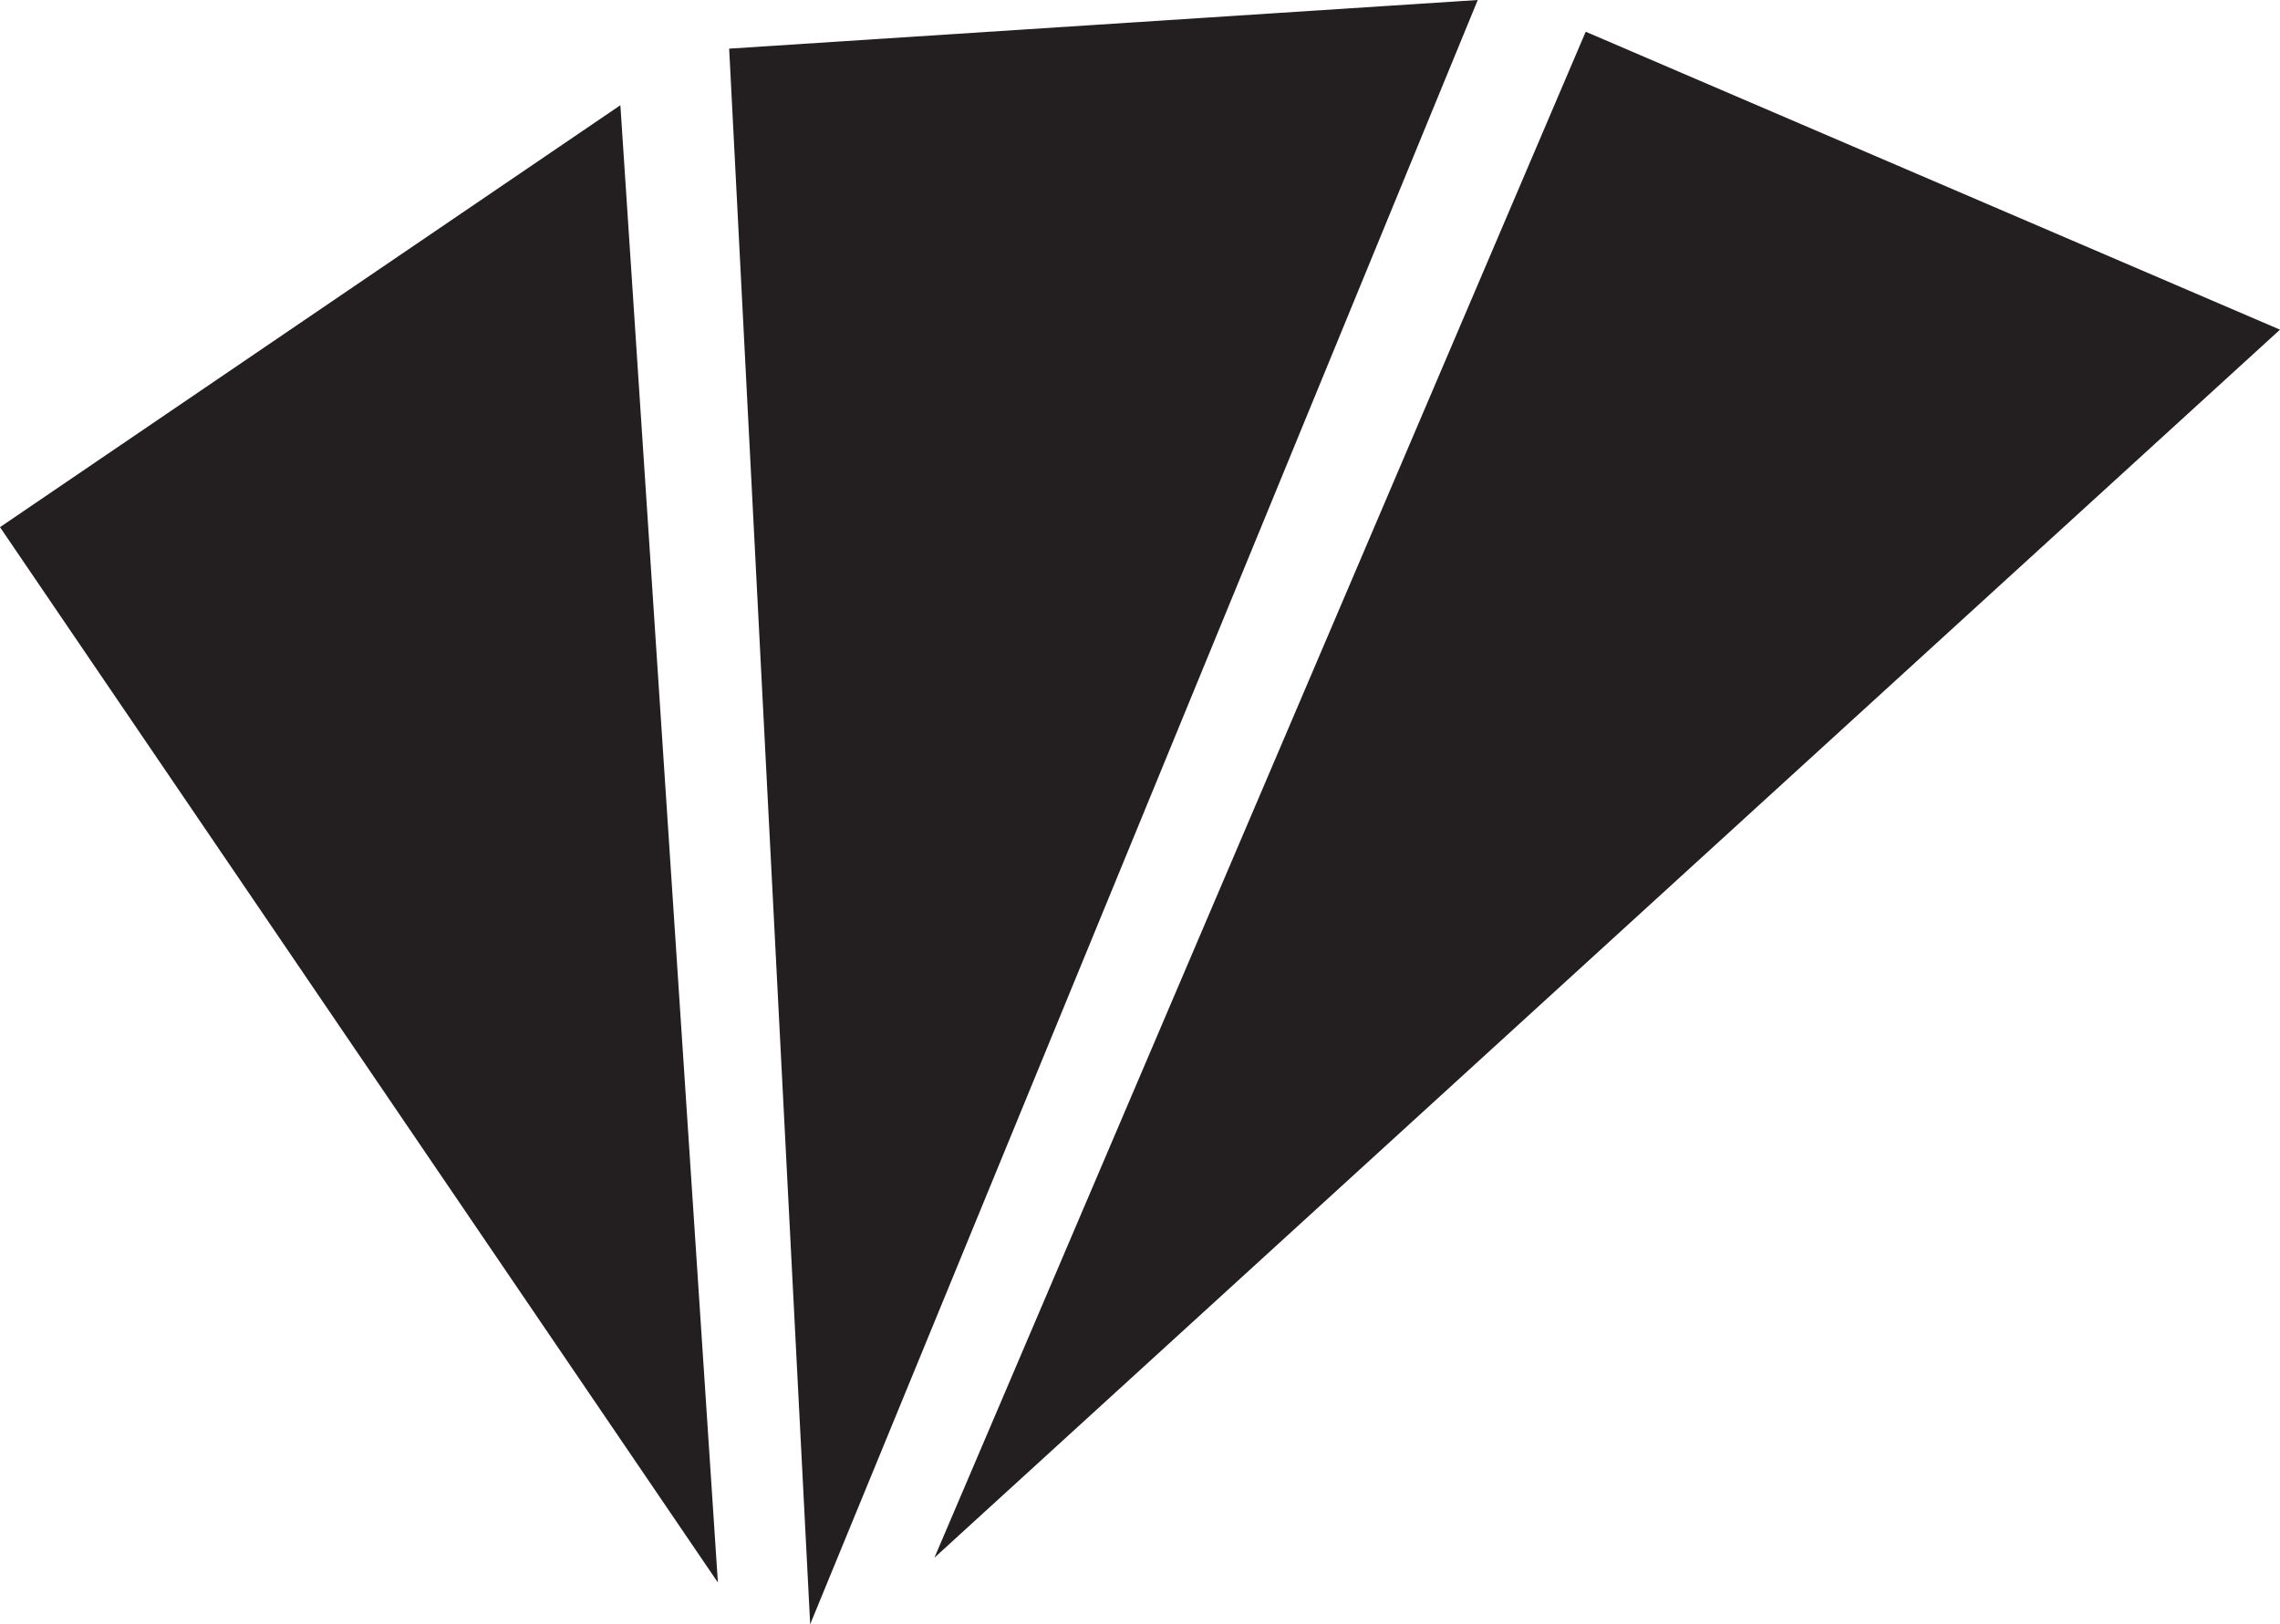
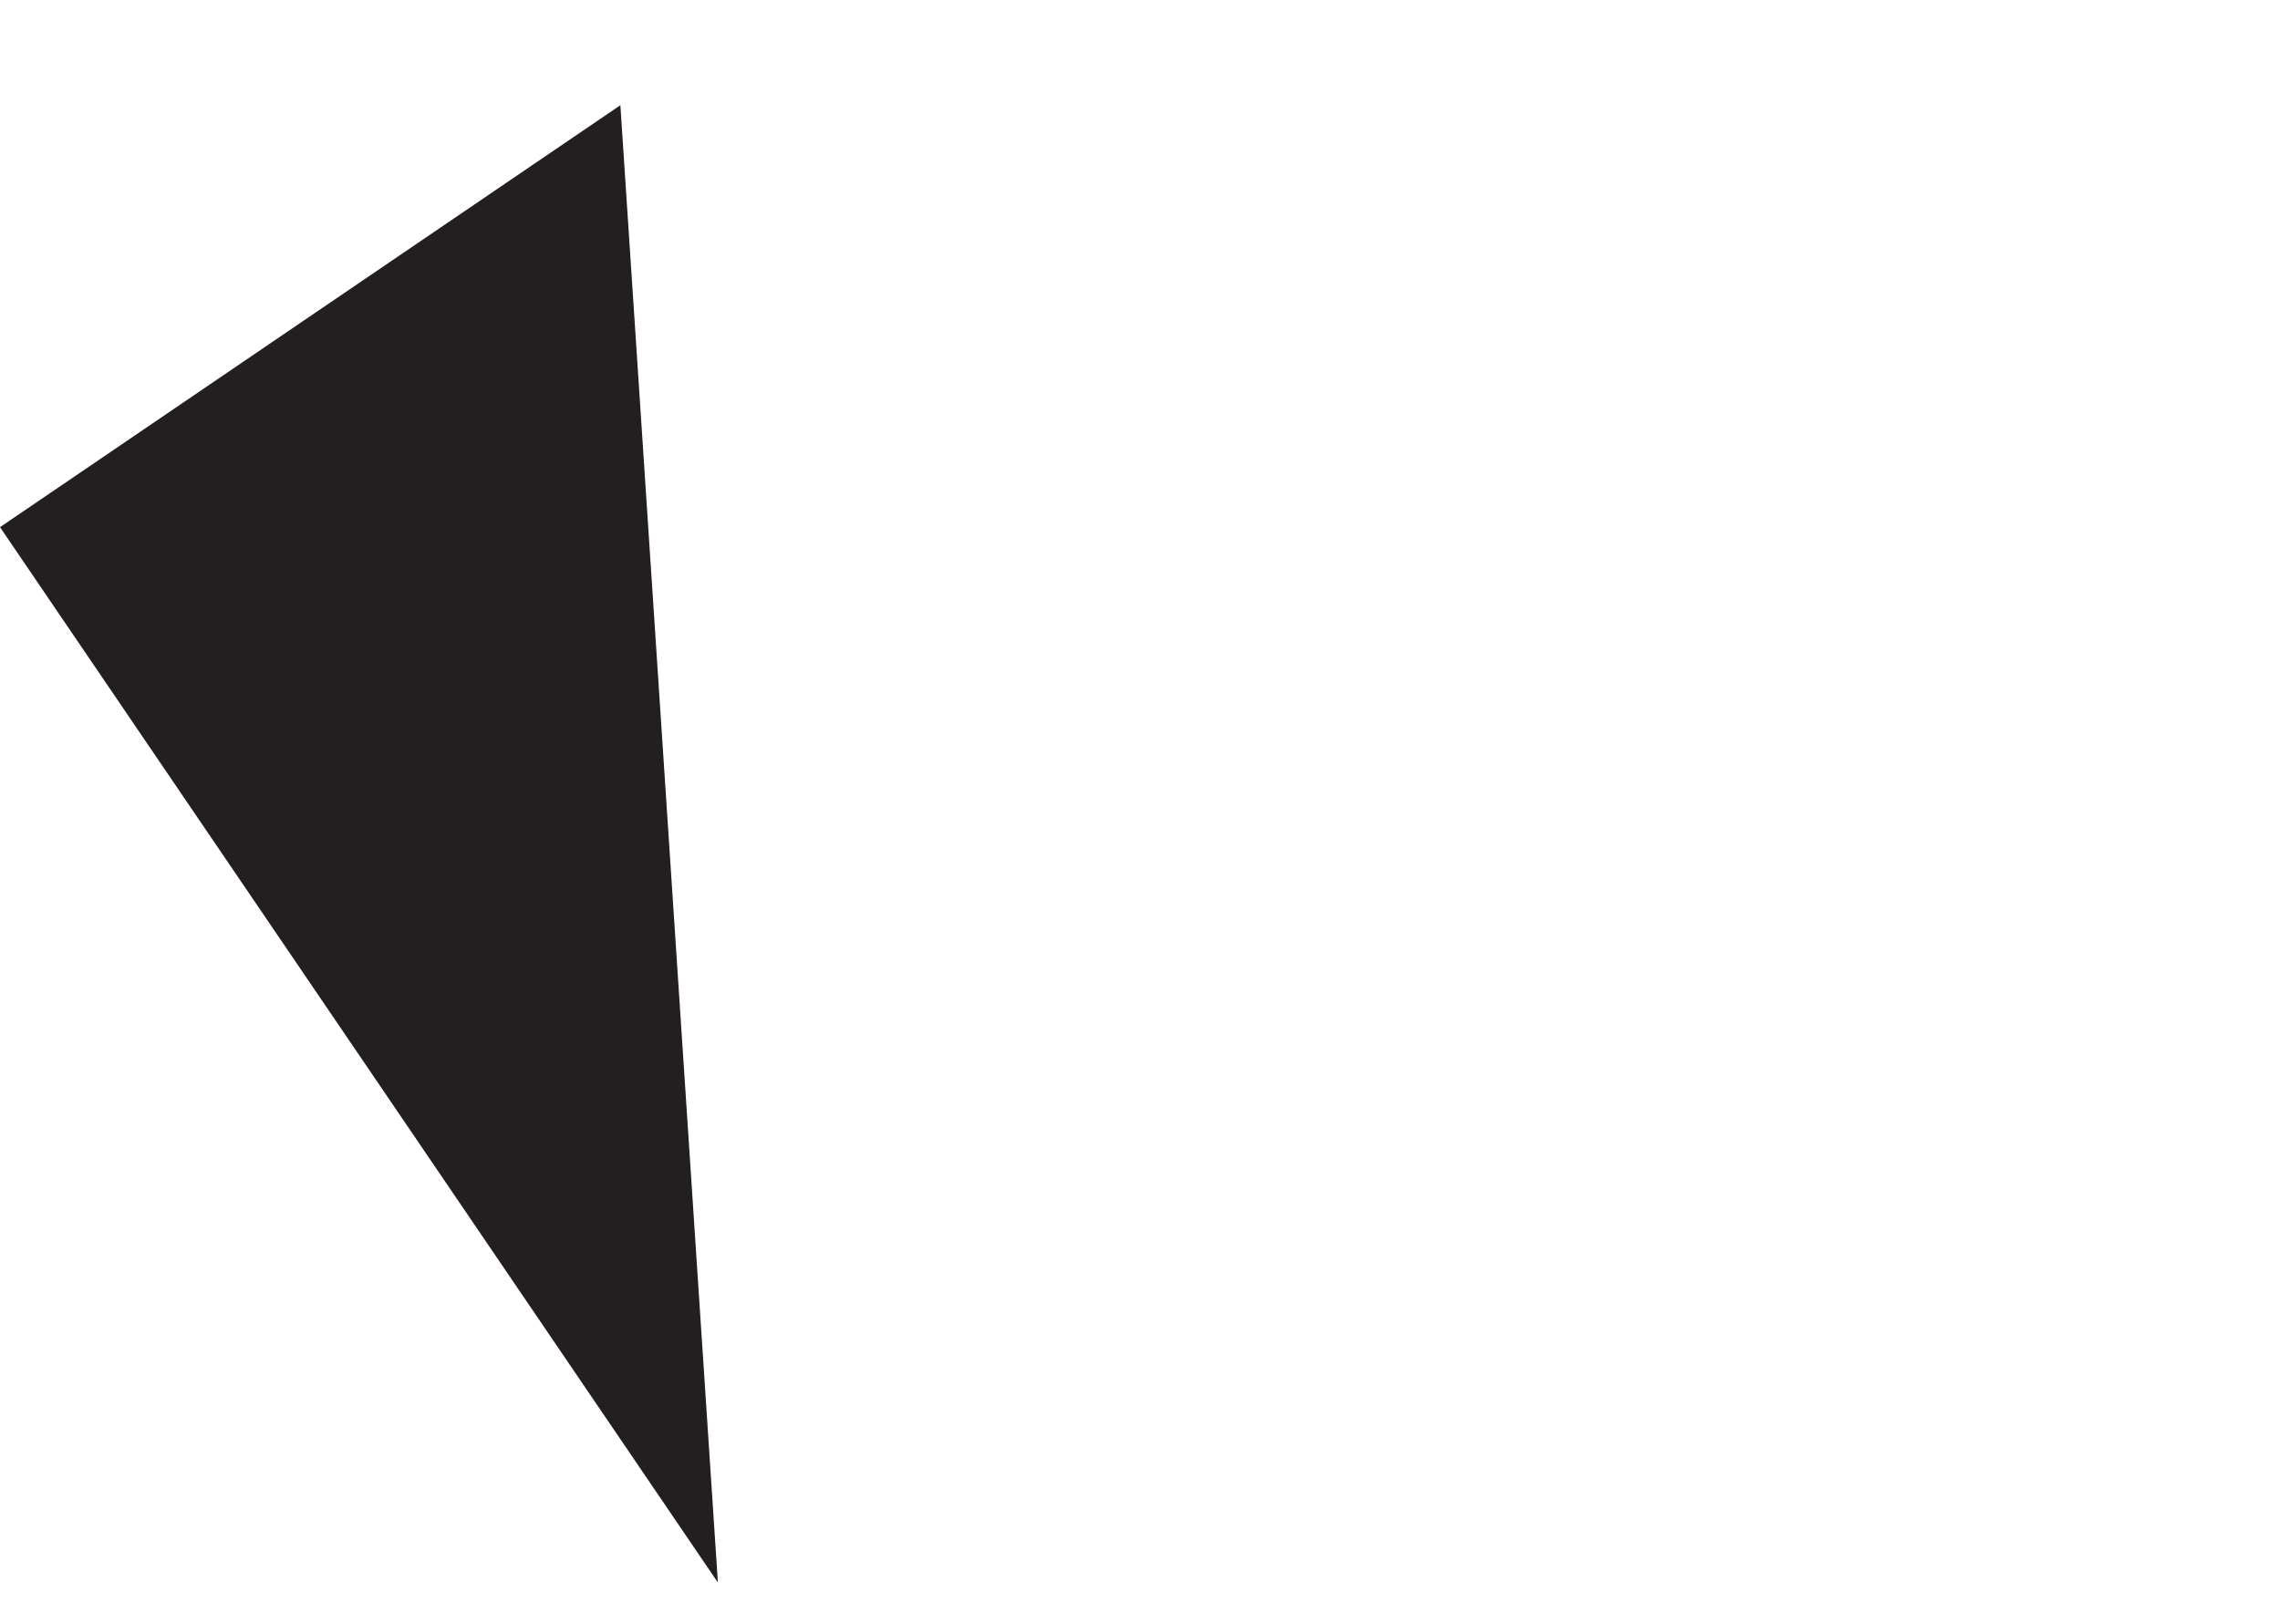
<svg xmlns="http://www.w3.org/2000/svg" id="Layer_1" data-name="Layer 1" viewBox="0 0 109.19 77.8">
  <defs>
    <style>.cls-1{fill:#231f20;}</style>
  </defs>
  <title>Logo28_Black</title>
  <polygon class="cls-1" points="0 25.25 34.38 75.8 29.71 5.04 0 25.25" />
-   <polygon class="cls-1" points="34.92 2.33 38.8 77.8 70.77 0 34.92 2.33" />
-   <polygon class="cls-1" points="75.94 1.52 44.75 74.61 109.19 15.79 75.94 1.52" />
</svg>